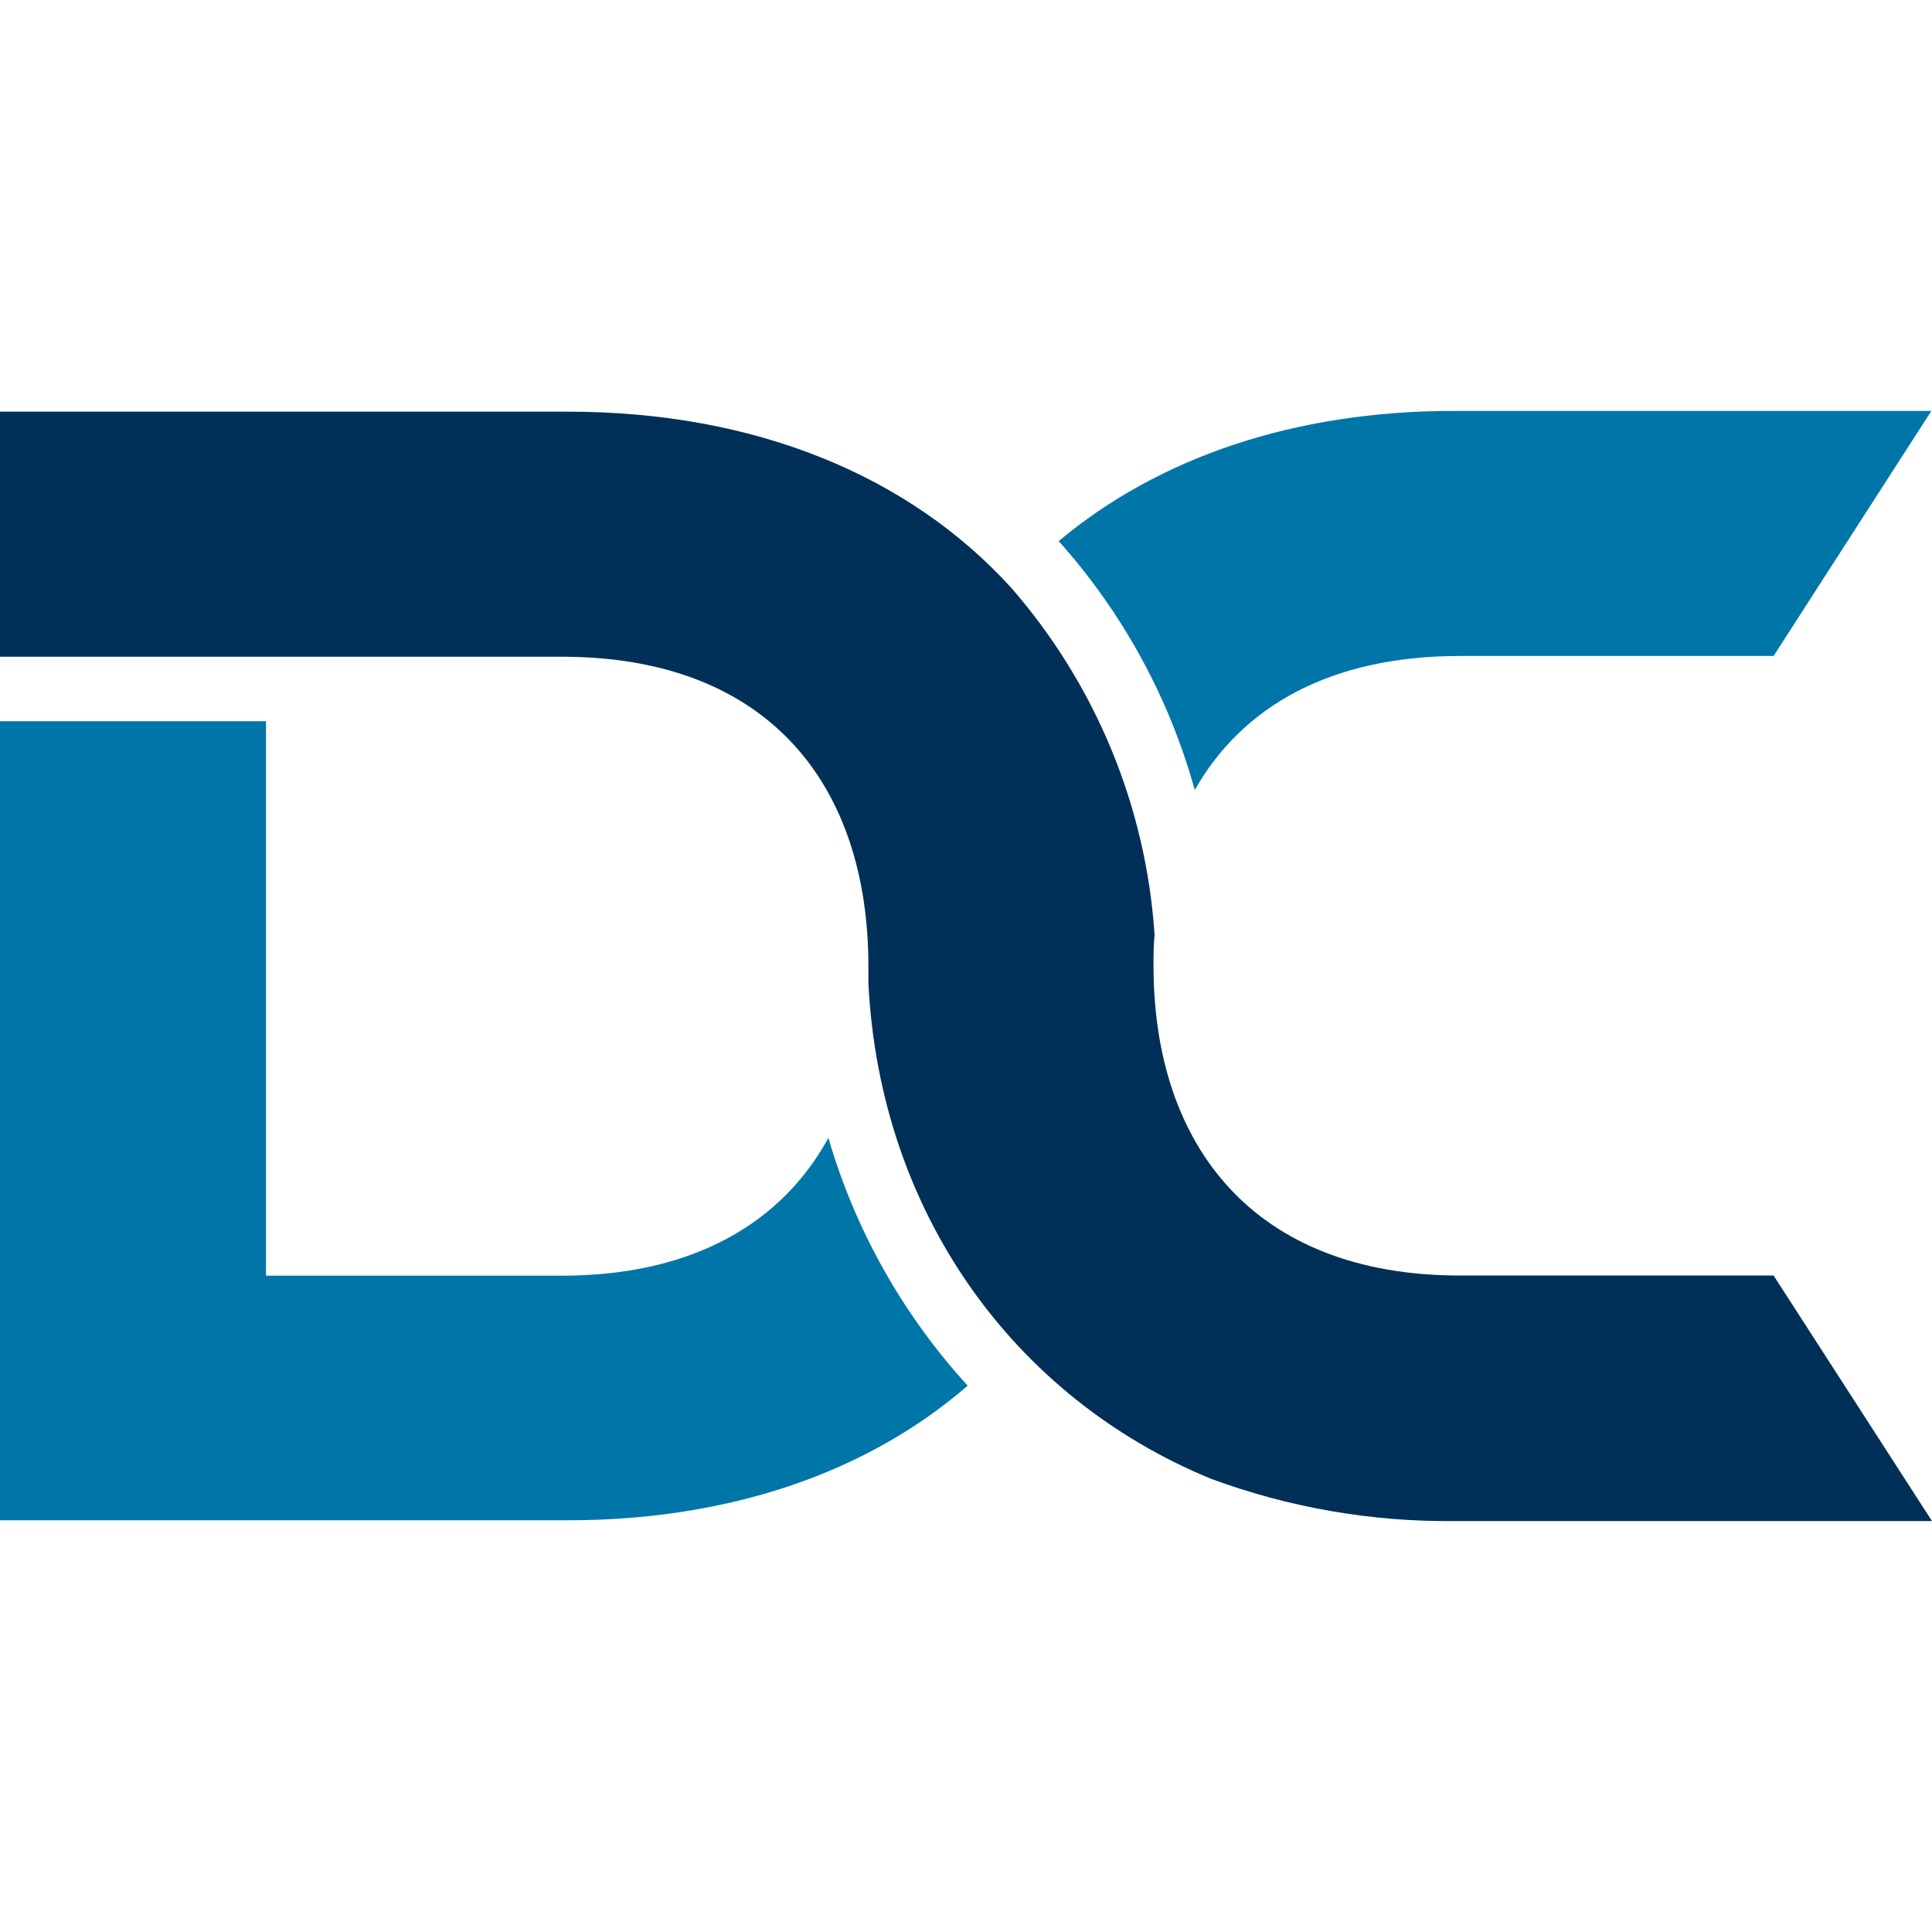
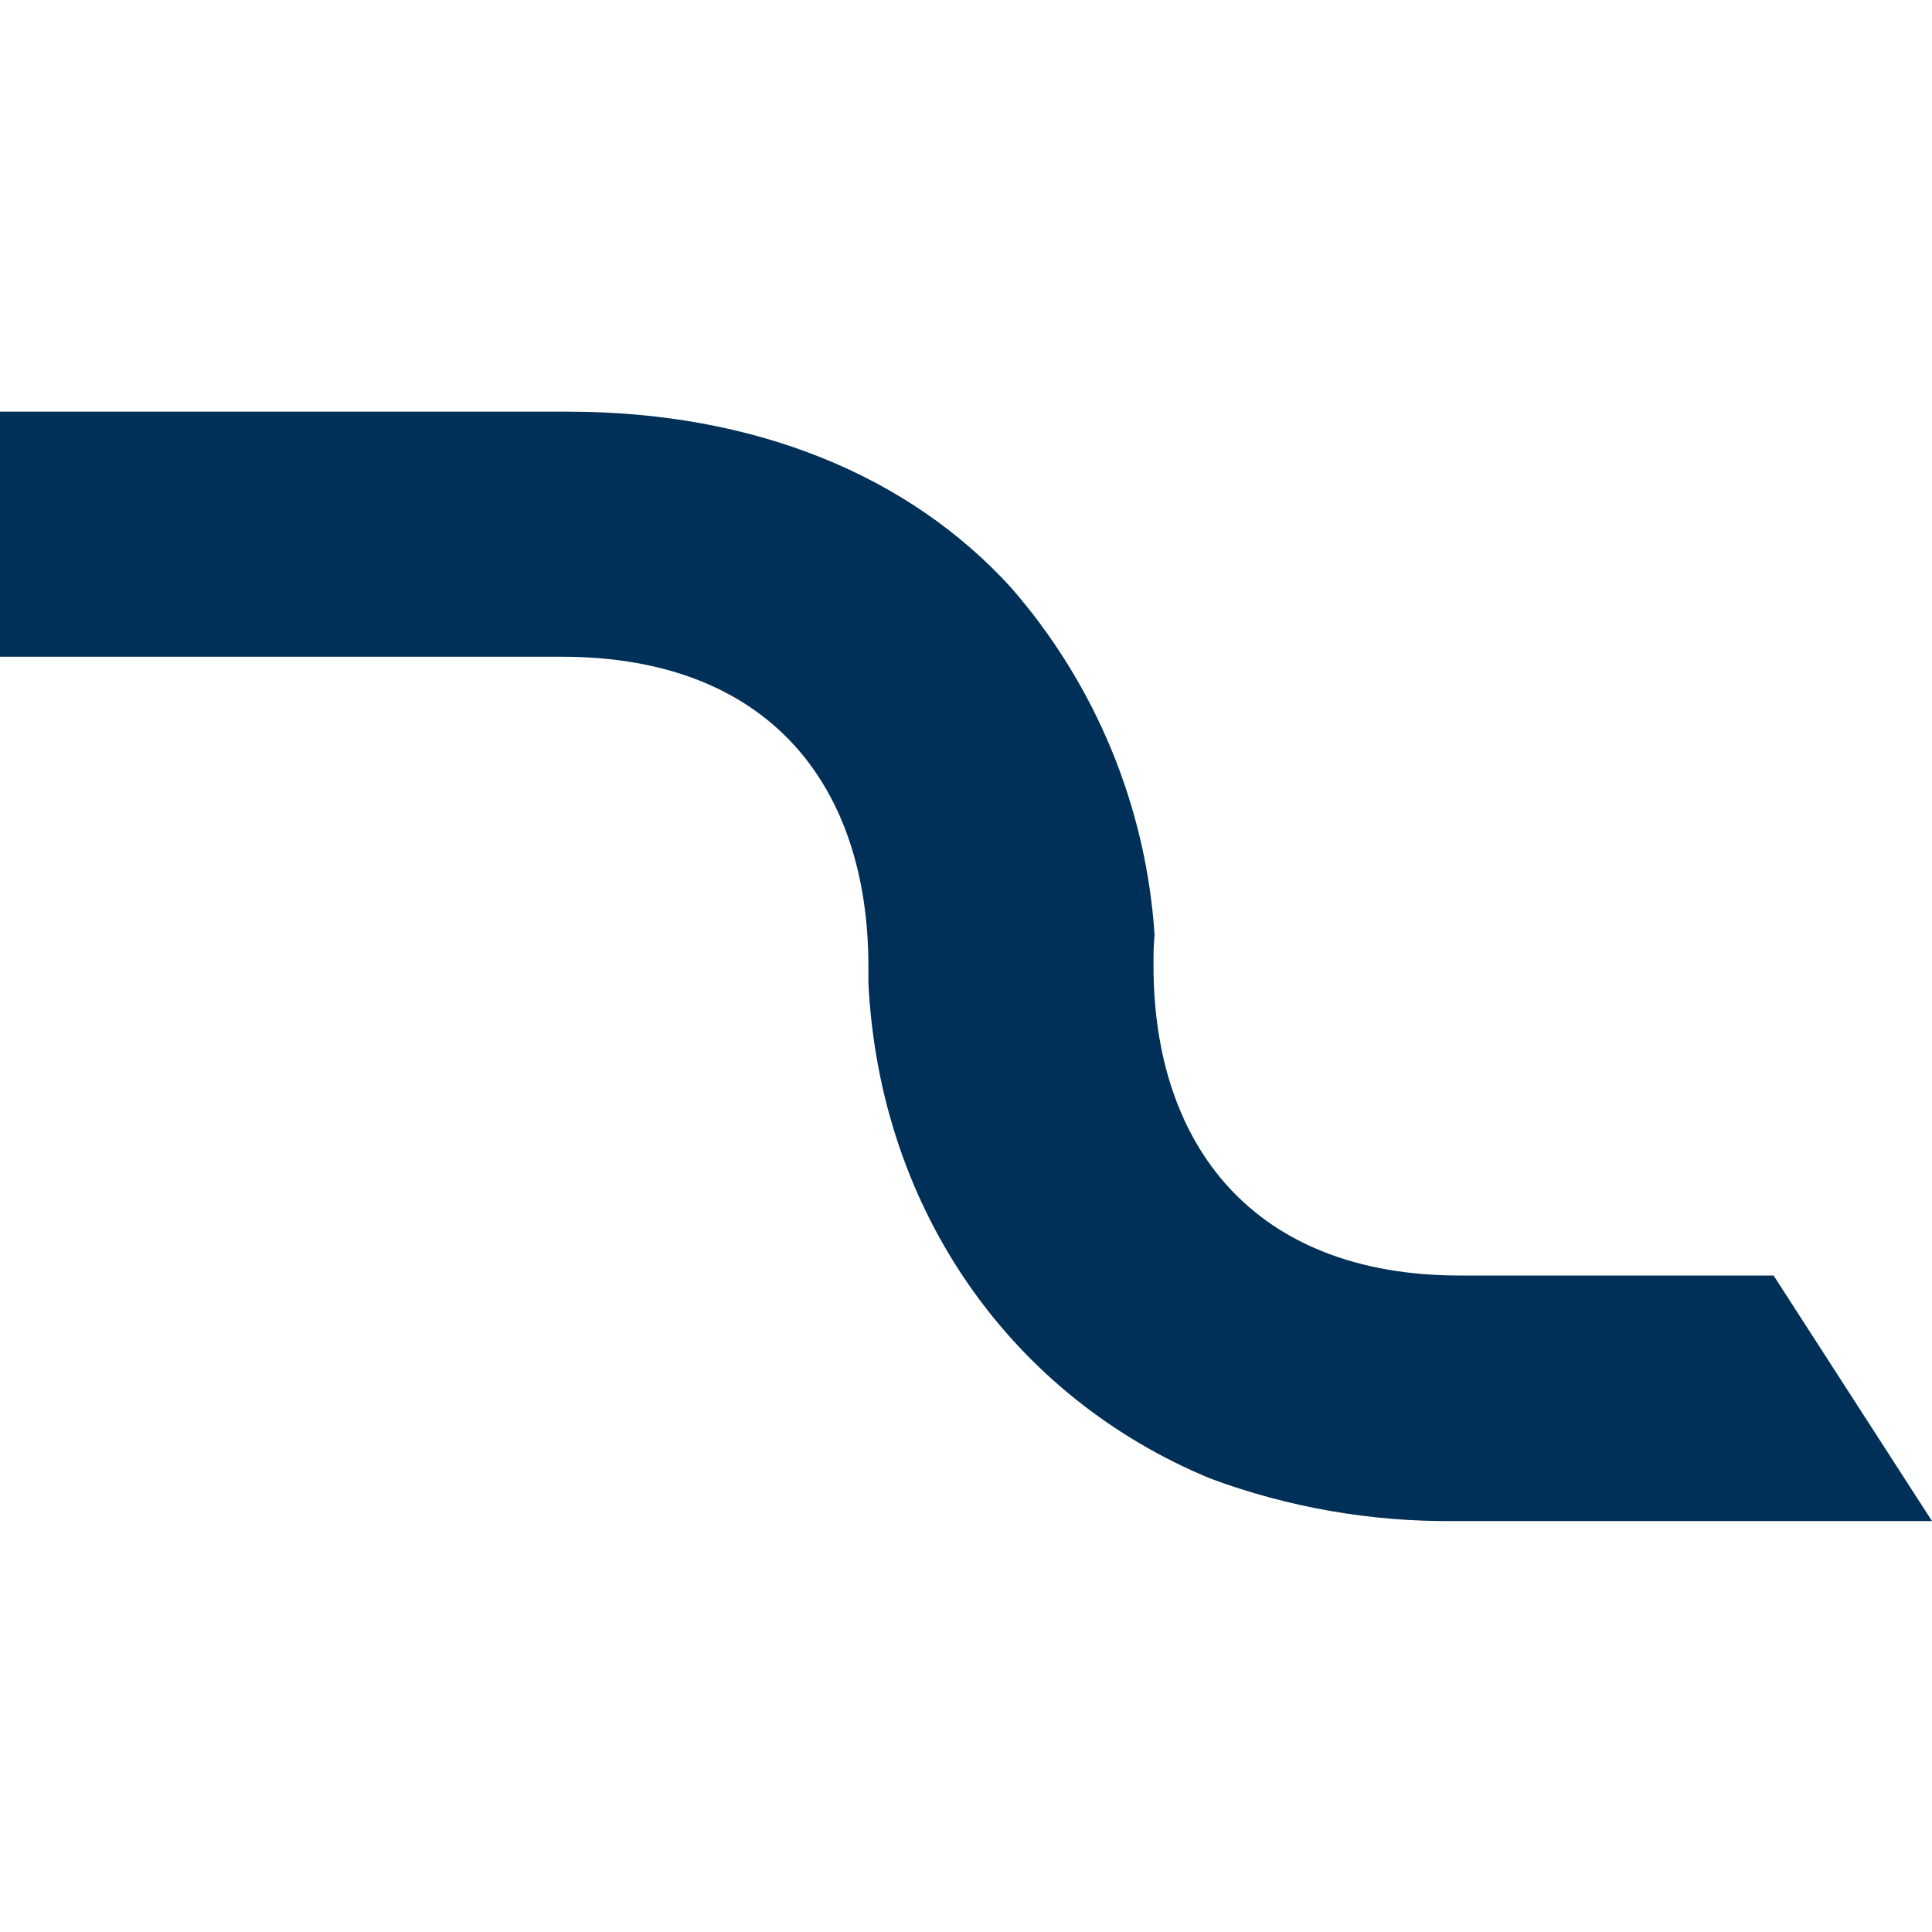
<svg xmlns="http://www.w3.org/2000/svg" width="240" height="240" viewBox="0 0 240 240" fill="none">
-   <rect width="240" height="240" />
-   <path d="M148.418 98.136C154.27 87.823 165.17 81.487 181.368 81.487H220.322L239.924 51.044H180.641C160.676 51.044 143.866 56.885 131.513 67.217C139.456 76.097 145.24 86.676 148.418 98.136V98.136Z" fill="#0076A8" />
  <path d="M220.322 158.451H181.367C155.646 158.451 143.293 142.202 143.293 119.959C143.293 118.646 143.292 117.352 143.426 116.154C142.378 100.219 136.119 85.064 125.603 73C112.982 59.129 93.897 51.138 70.508 51.138H0V81.581H69.782C95.503 81.581 107.876 97.526 107.876 120.054C107.876 120.758 107.876 121.462 107.876 122.147C109.31 150.688 125.986 173.635 150.387 183.681C160.087 187.275 170.368 189.061 180.717 188.952H240L220.322 158.451Z" fill="#003057" />
-   <path d="M102.904 141.347C97.166 151.869 86.151 158.471 69.782 158.471H33.045V89.593H0V188.857H70.489C90.799 188.857 107.876 182.826 120.21 172.132C112.155 163.32 106.234 152.789 102.904 141.347V141.347Z" fill="#0076A8" />
</svg>